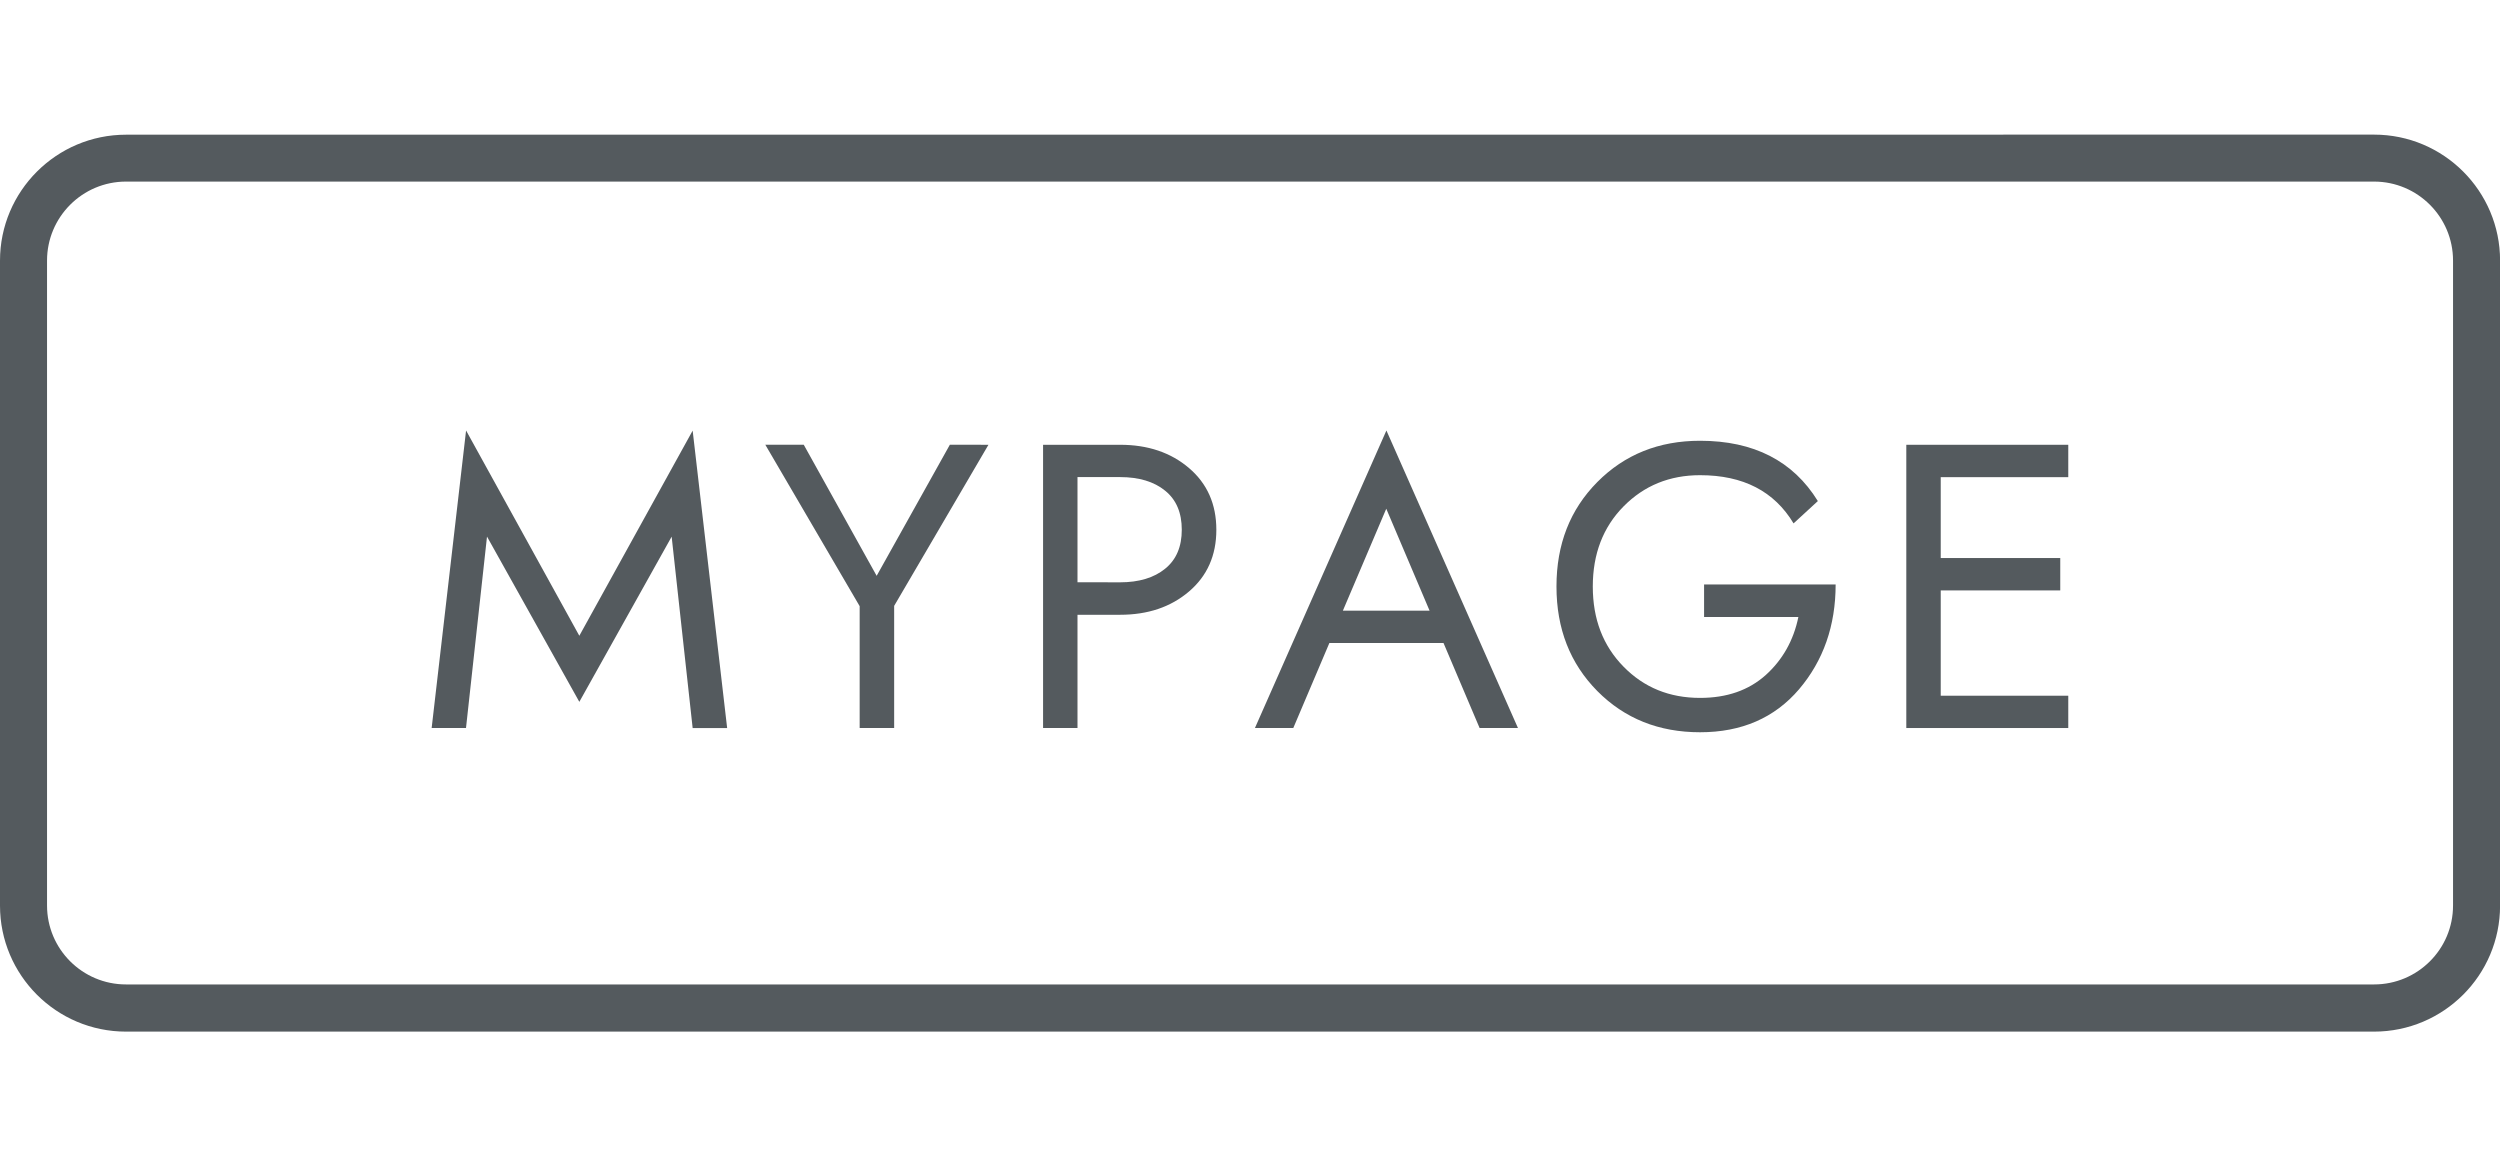
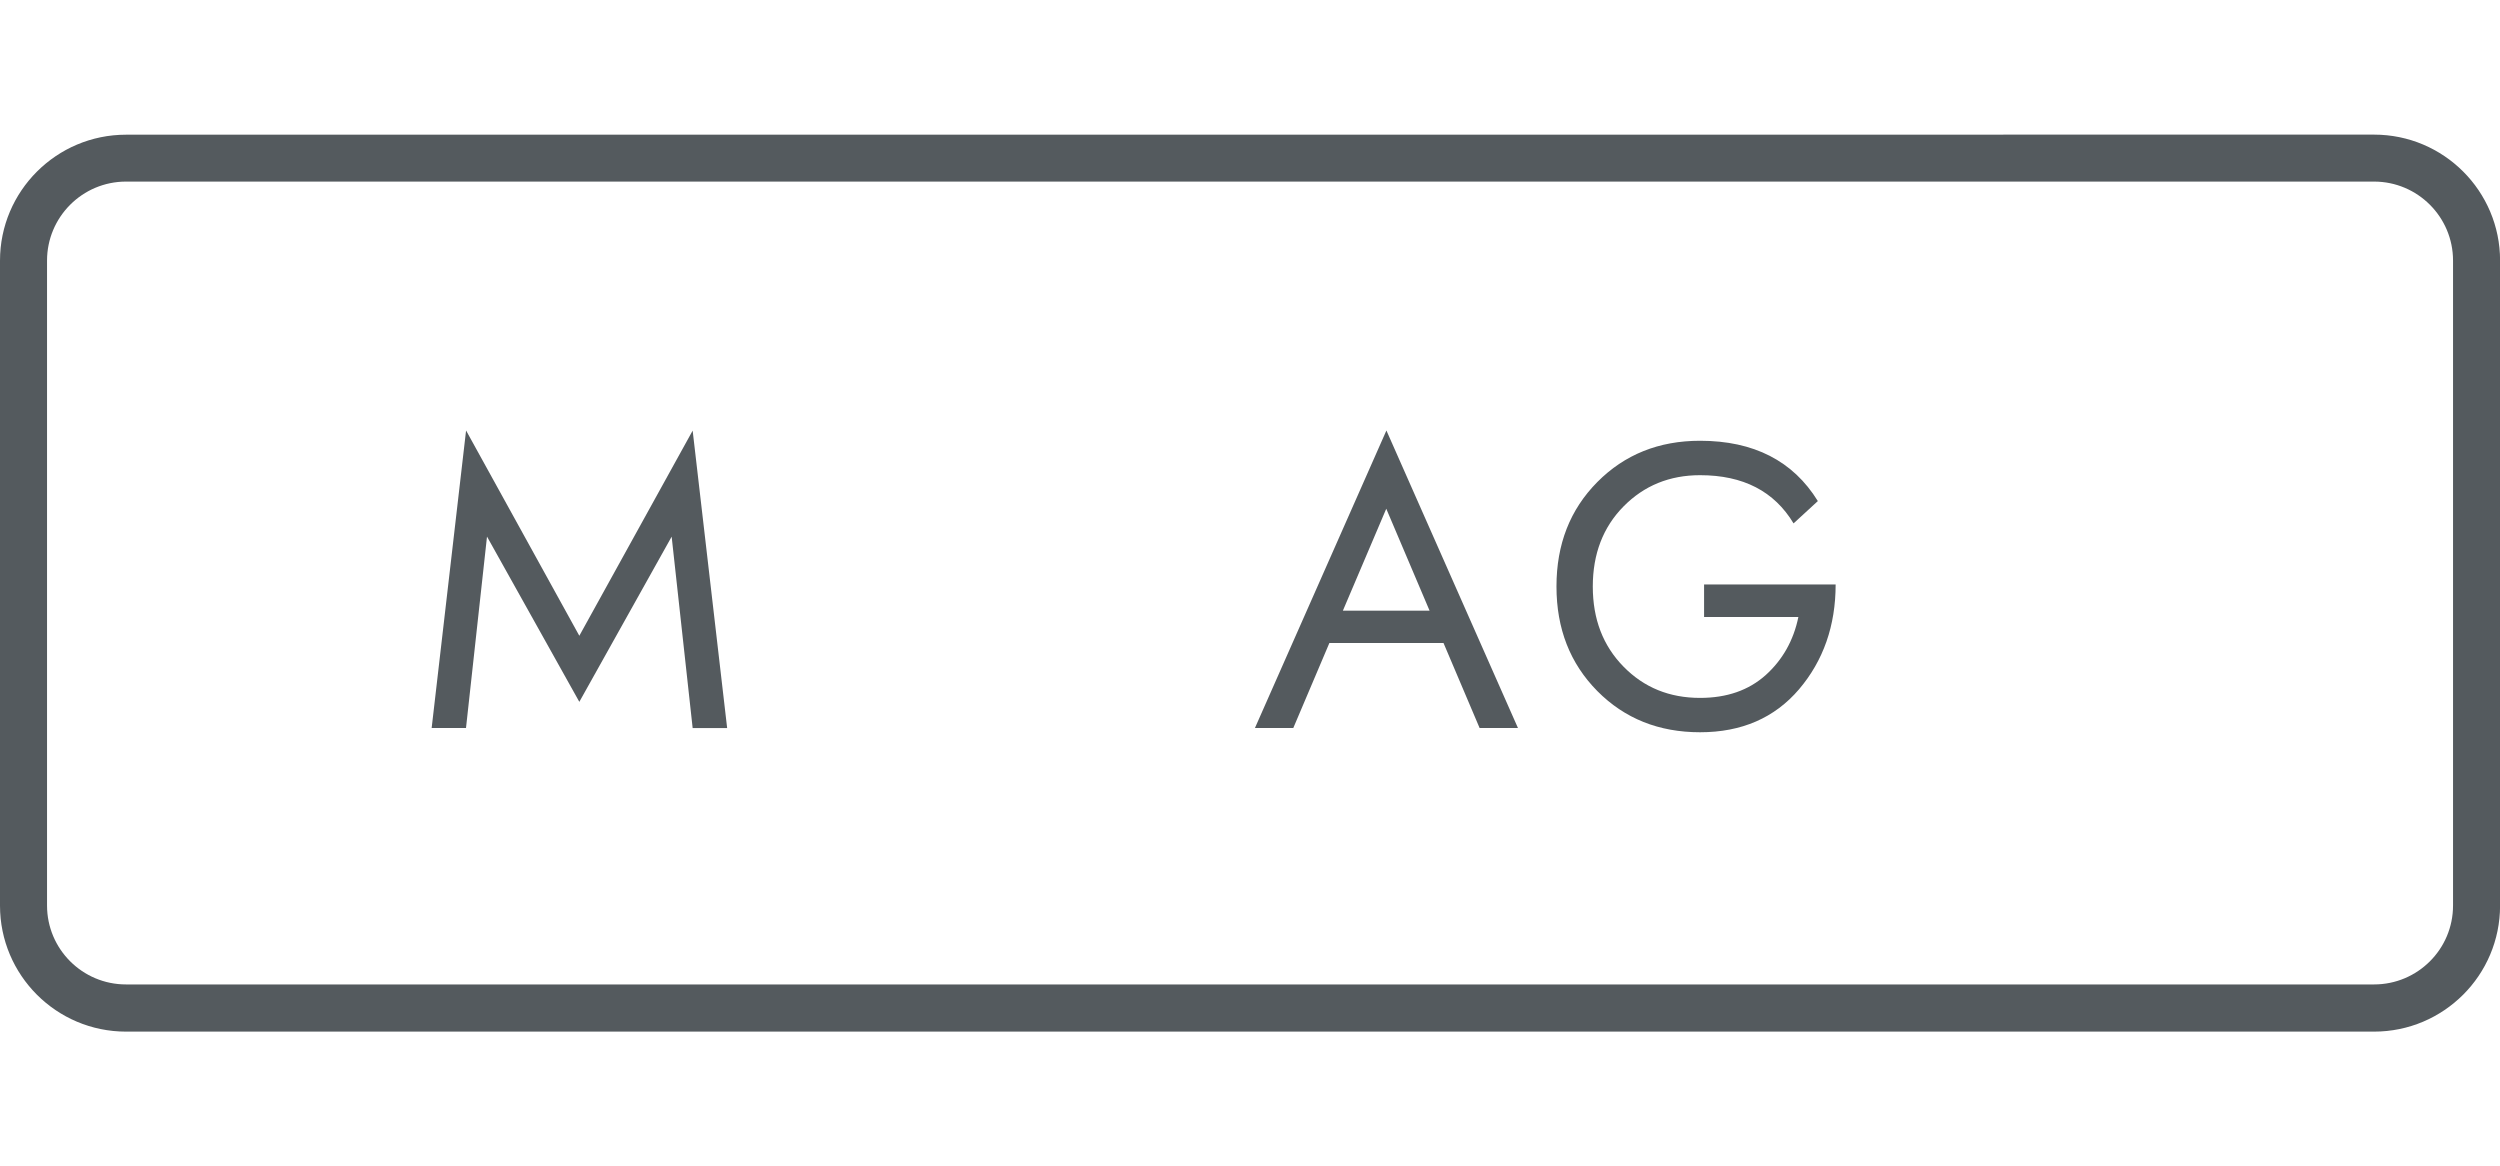
<svg xmlns="http://www.w3.org/2000/svg" version="1.1" id="レイヤー_1" x="0px" y="0px" width="34.281px" height="15.99px" viewBox="1.846 0 34.281 15.99" enable-background="new 1.846 0 34.281 15.99" xml:space="preserve">
  <g>
    <g>
      <path fill="#545A5E" d="M8.236,9.983H7.765l0.472-4.08L9.79,8.718l1.554-2.813l0.473,4.079h-0.473l-0.288-2.625L9.79,9.624    L8.524,7.358L8.236,9.983z" />
-       <path fill="#545A5E" d="M15.4,6.099l-1.293,2.209v1.675h-0.473V8.312l-1.294-2.214h0.527l1,1.798l1.004-1.798L15.4,6.099    L15.4,6.099z" />
-       <path fill="#545A5E" d="M16.621,9.983h-0.472V6.099h1.056c0.381,0,0.695,0.106,0.945,0.319s0.375,0.495,0.375,0.847    c0,0.351-0.125,0.633-0.375,0.846C17.9,8.324,17.586,8.43,17.205,8.43h-0.584V9.983z M17.205,7.985    c0.258,0,0.465-0.062,0.617-0.186c0.154-0.124,0.229-0.303,0.229-0.535c0-0.233-0.075-0.412-0.229-0.536    c-0.152-0.124-0.359-0.186-0.617-0.186h-0.584v1.442L17.205,7.985L17.205,7.985z" />
      <path fill="#545A5E" d="M19.58,9.983h-0.526l1.803-4.08l1.804,4.08h-0.526L21.64,8.817h-1.565L19.58,9.983z M21.449,8.374    l-0.594-1.398L20.26,8.374H21.449z" />
      <path fill="#545A5E" d="M25.213,8.014h1.804c0,0.565-0.168,1.045-0.502,1.438c-0.335,0.392-0.787,0.589-1.357,0.589    c-0.566,0-1.035-0.188-1.409-0.565c-0.374-0.379-0.56-0.855-0.56-1.434s0.186-1.054,0.56-1.432    c0.374-0.377,0.843-0.566,1.409-0.566c0.736,0,1.275,0.276,1.615,0.827l-0.333,0.306c-0.264-0.44-0.69-0.661-1.282-0.661    c-0.418,0-0.768,0.143-1.049,0.428c-0.281,0.285-0.422,0.651-0.422,1.099c0,0.448,0.141,0.813,0.422,1.099    c0.281,0.287,0.631,0.428,1.049,0.428c0.367,0,0.666-0.104,0.899-0.312c0.232-0.209,0.383-0.475,0.449-0.797h-1.293V8.014z" />
-       <path fill="#545A5E" d="M28.458,9.54h1.749v0.443h-2.221V6.099h2.221v0.444h-1.749v1.109h1.639v0.444h-1.639V9.54z" />
    </g>
    <g>
      <path fill="#545A5E" d="M3.574,1.847c-0.953,0-1.728,0.774-1.728,1.727v8.844c0,0.953,0.773,1.728,1.728,1.728H34.4    c0.953,0,1.728-0.773,1.728-1.728V3.573c0-0.952-0.773-1.727-1.728-1.727L3.574,1.847L3.574,1.847z M2.491,12.417V3.573    c0-0.597,0.485-1.083,1.083-1.083H34.4c0.598,0,1.083,0.486,1.083,1.083v8.844c0,0.598-0.485,1.082-1.083,1.082H3.574    C2.977,13.499,2.491,13.015,2.491,12.417z" />
    </g>
  </g>
</svg>